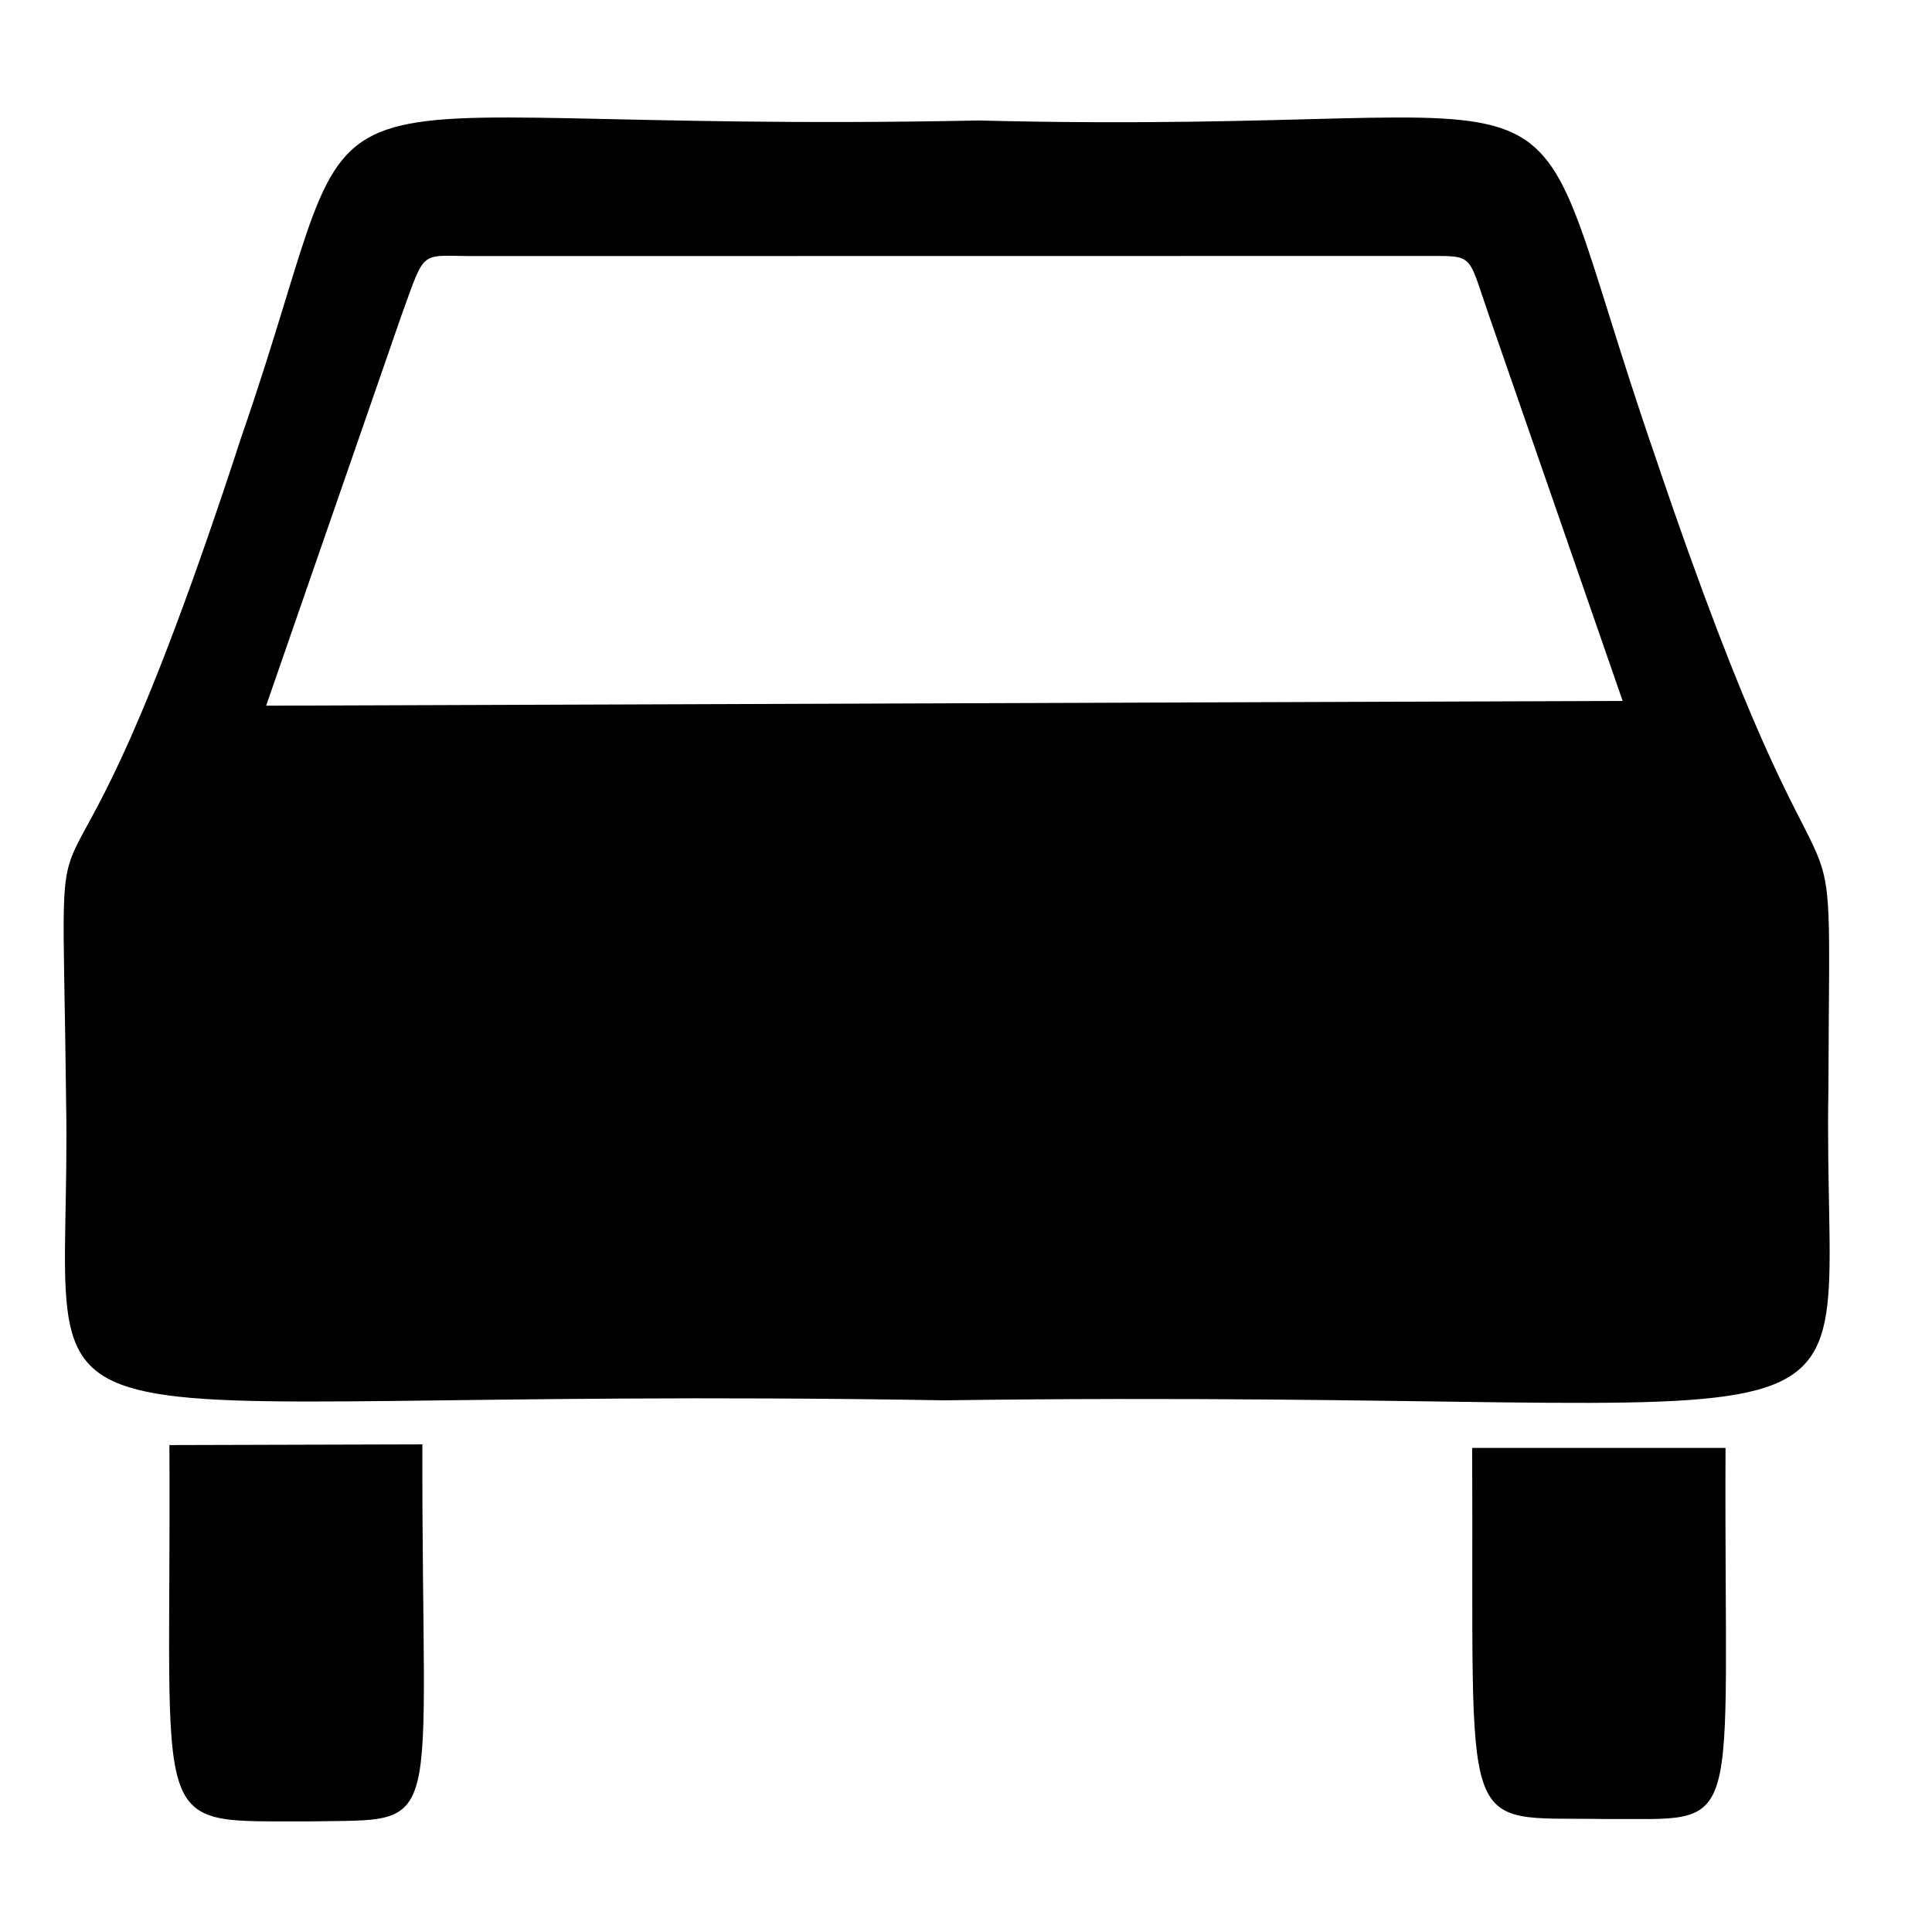
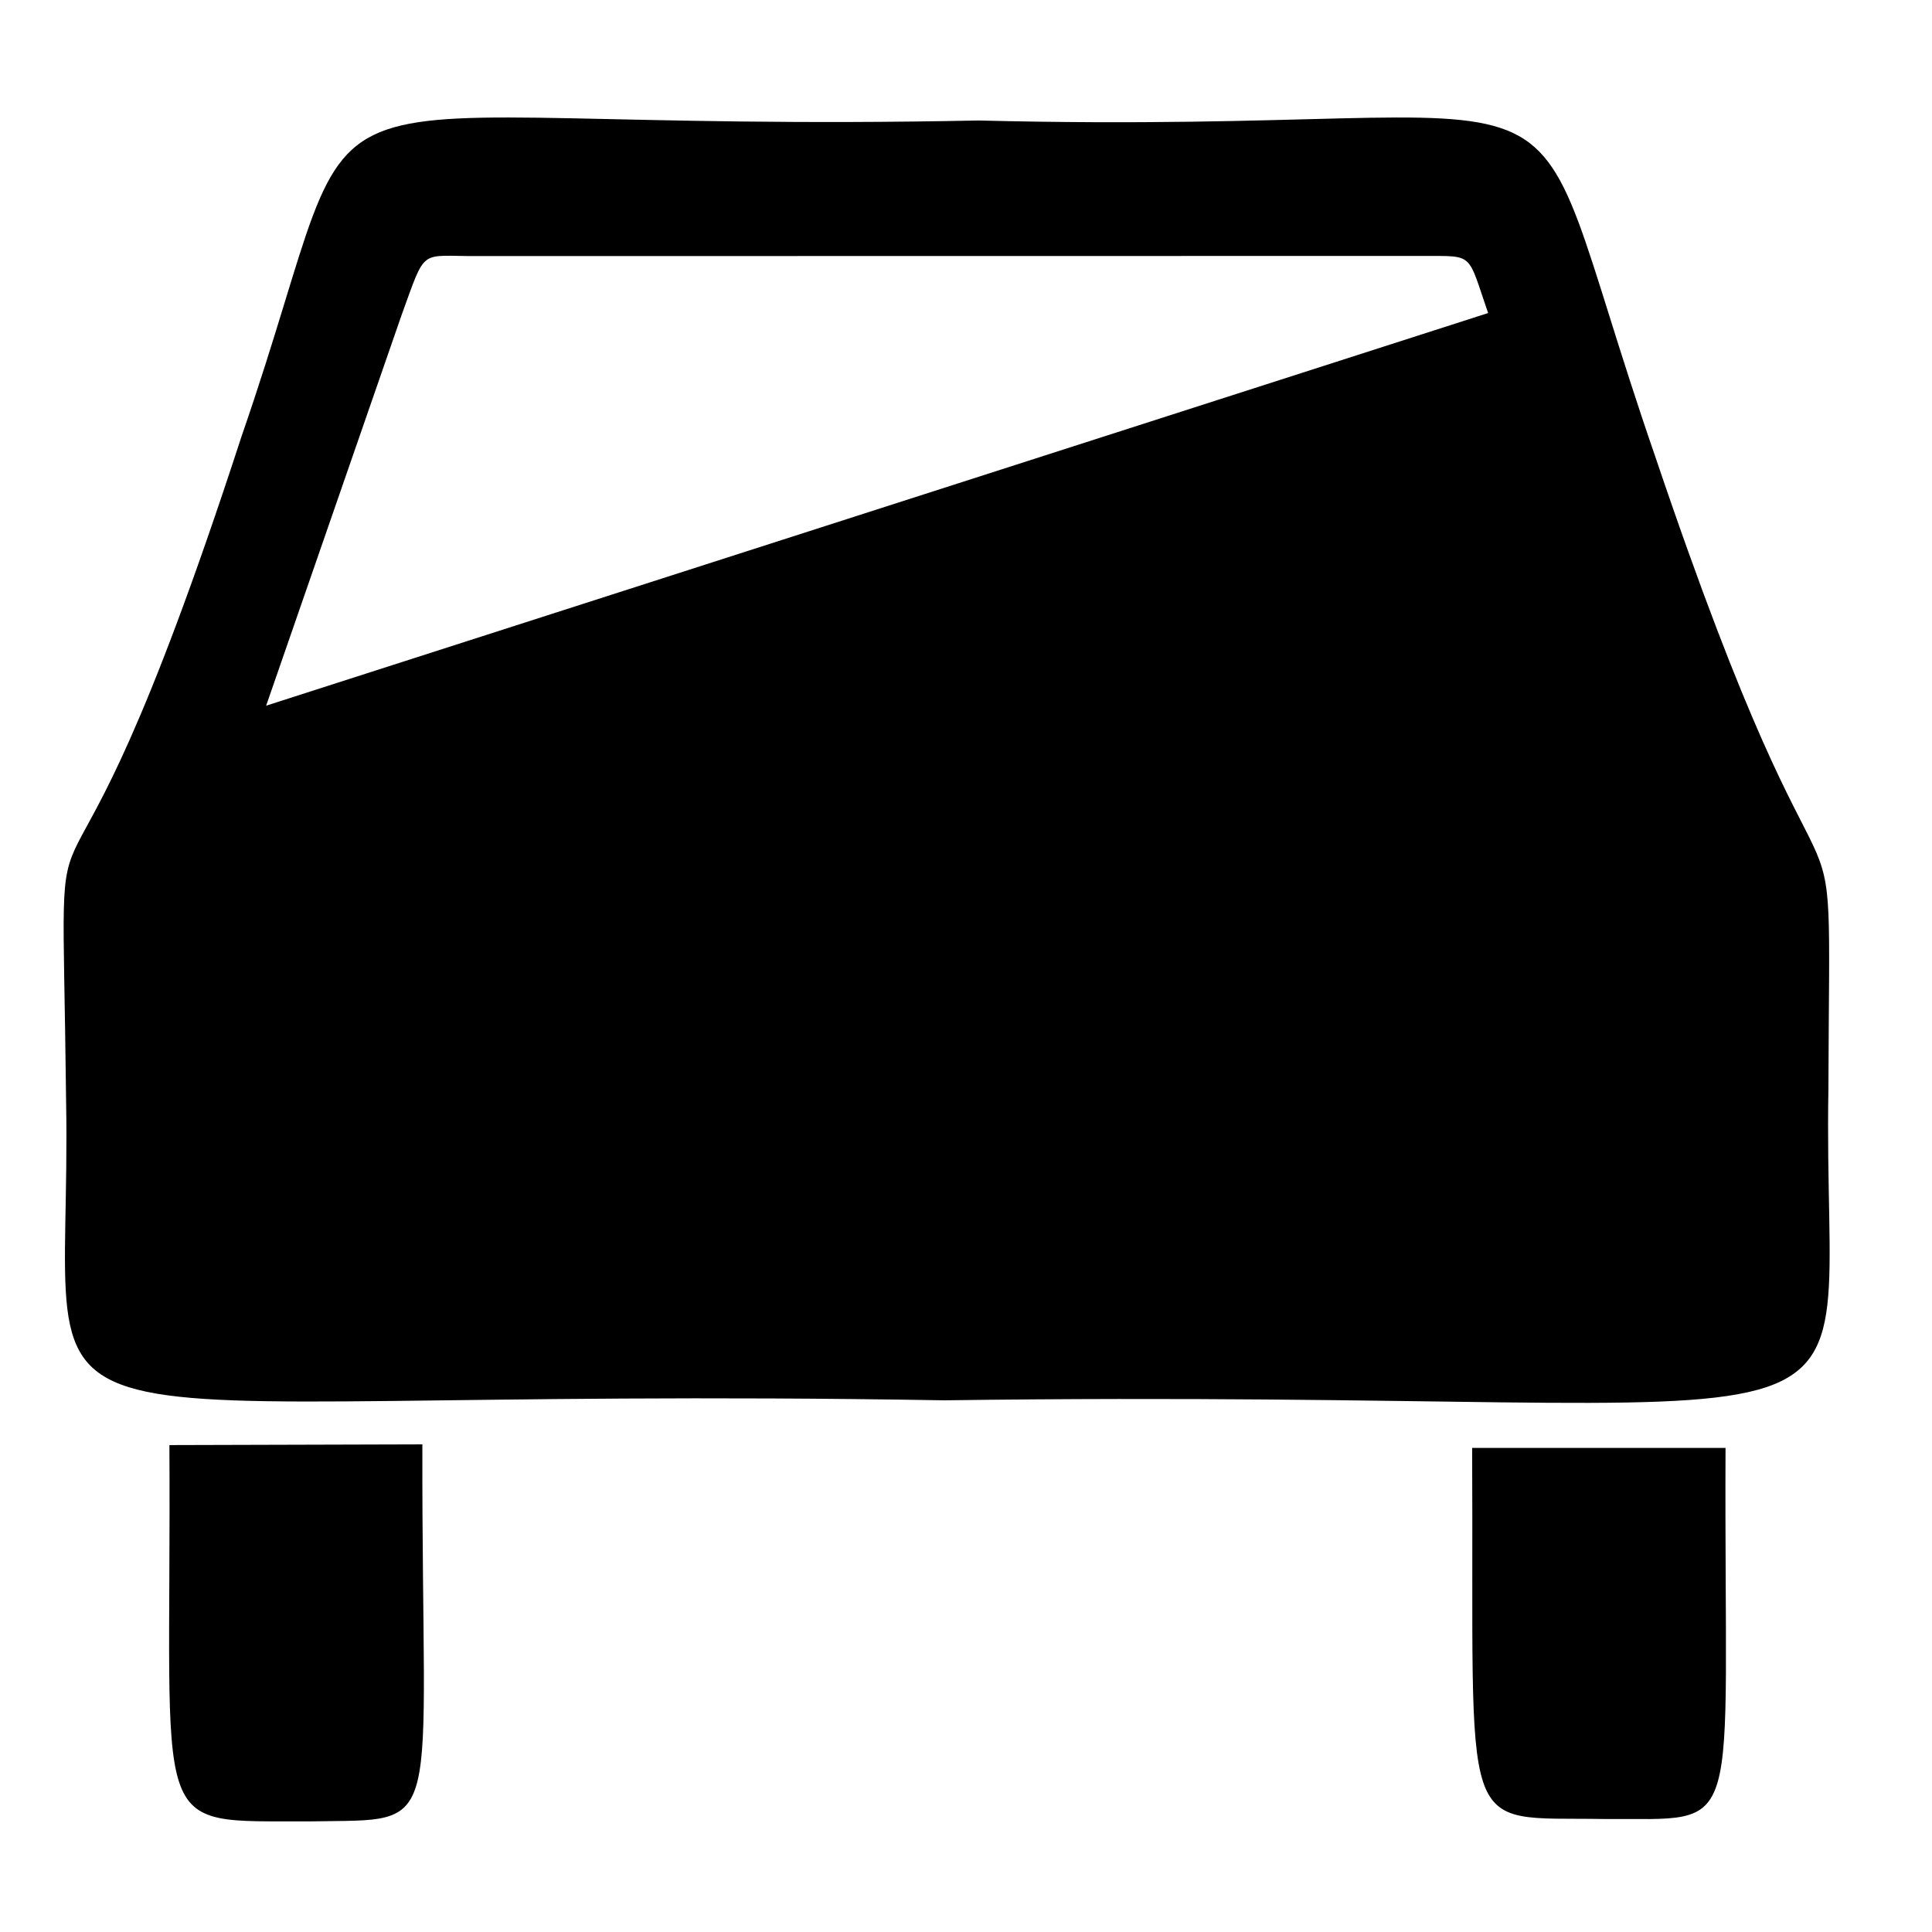
<svg xmlns="http://www.w3.org/2000/svg" xmlns:ns1="http://www.inkscape.org/namespaces/inkscape" xmlns:ns2="http://sodipodi.sourceforge.net/DTD/sodipodi-0.dtd" version="1.0" width="200" height="200" id="svg2" ns1:version="0.91 r13725" ns2:docname="traffic_congestion1.svg" ns1:export-filename="V:\www\images\default\MySVGs\traffic_congestion3.png" ns1:export-xdpi="6.1100001" ns1:export-ydpi="6.1100001" viewBox="330 250 430 450">
  <ns2:namedview pagecolor="#ffffff" bordercolor="#666666" borderopacity="1" objecttolerance="10" gridtolerance="10" guidetolerance="10" ns1:pageopacity="0" ns1:pageshadow="2" ns1:window-width="1920" ns1:window-height="1017" id="namedview14" showgrid="false" ns1:zoom="1.405766" ns1:cx="-224.25789" ns1:cy="62.222398" ns1:window-x="-8" ns1:window-y="-8" ns1:window-maximized="1" ns1:current-layer="svg2" />
  <defs id="defs11" />
  <g id="g3350" transform="matrix(2.357,0,0,2.943,-583.624,-1008.943)">
-     <path id="Car" style="fill:#000000;fill-rule:evenodd;stroke:none" d="m 389.91,514.879 c -0.439,-32.383 -2.197,-4.519 17.321,-52.528 14.12,-32.634 -0.188,-23.848 72.861,-25.04 65.017,1.318 51.9,-8.096 66.837,26.546 18.702,44.37 17.258,21.149 17.133,50.08 -0.69,31.755 11.045,23.597 -87.358,24.664 -97.651,-1.318 -86.103,6.966 -86.794,-23.722 z m 19.769,-31.253 13.367,-30.877 c 2.494,-5.485 1.698,-4.675 7.531,-4.707 l 93.458,-0.01 c 5.059,0.019 4.317,-0.31 6.401,4.519 l 13.293,30.698 -134.05,0.377 z m -9.56,58.518 24.998,-0.056 c -0.077,31.386 2.524,29.636 -11.108,29.838 -16.233,-0.063 -13.667,1.576 -13.89,-29.782 z m 128.737,0.223 25.04,0 c -0.167,31.435 2.12,29.287 -12.049,29.371 -14.65,-0.195 -12.789,2.12 -12.991,-29.371 z" ns1:connector-curvature="0" />
+     <path id="Car" style="fill:#000000;fill-rule:evenodd;stroke:none" d="m 389.91,514.879 c -0.439,-32.383 -2.197,-4.519 17.321,-52.528 14.12,-32.634 -0.188,-23.848 72.861,-25.04 65.017,1.318 51.9,-8.096 66.837,26.546 18.702,44.37 17.258,21.149 17.133,50.08 -0.69,31.755 11.045,23.597 -87.358,24.664 -97.651,-1.318 -86.103,6.966 -86.794,-23.722 z m 19.769,-31.253 13.367,-30.877 c 2.494,-5.485 1.698,-4.675 7.531,-4.707 l 93.458,-0.01 c 5.059,0.019 4.317,-0.31 6.401,4.519 z m -9.56,58.518 24.998,-0.056 c -0.077,31.386 2.524,29.636 -11.108,29.838 -16.233,-0.063 -13.667,1.576 -13.89,-29.782 z m 128.737,0.223 25.04,0 c -0.167,31.435 2.12,29.287 -12.049,29.371 -14.65,-0.195 -12.789,2.12 -12.991,-29.371 z" ns1:connector-curvature="0" />
  </g>
</svg>